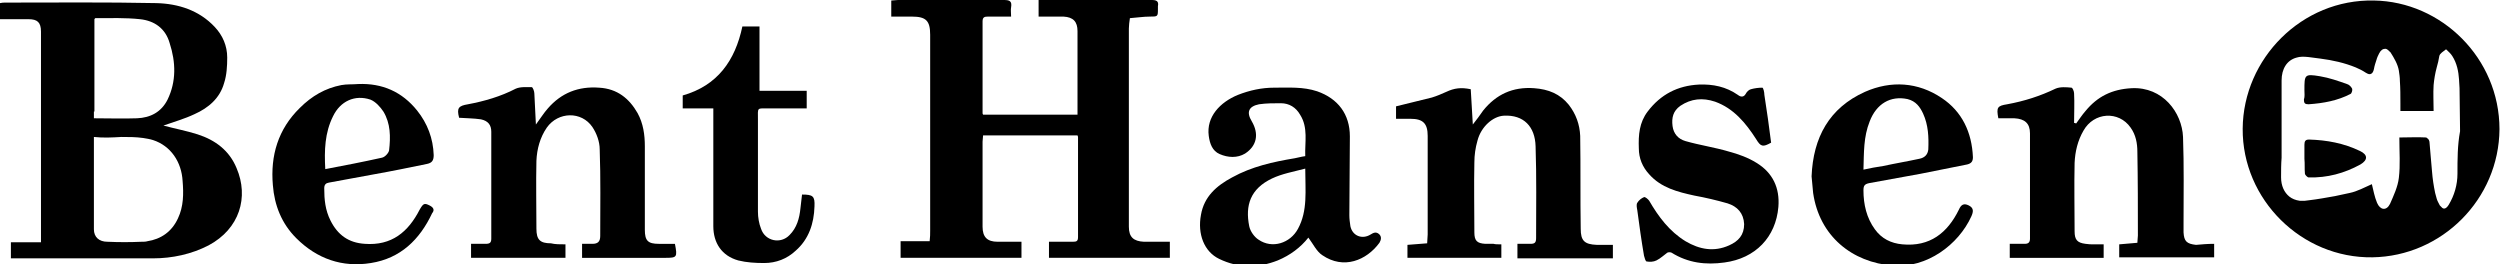
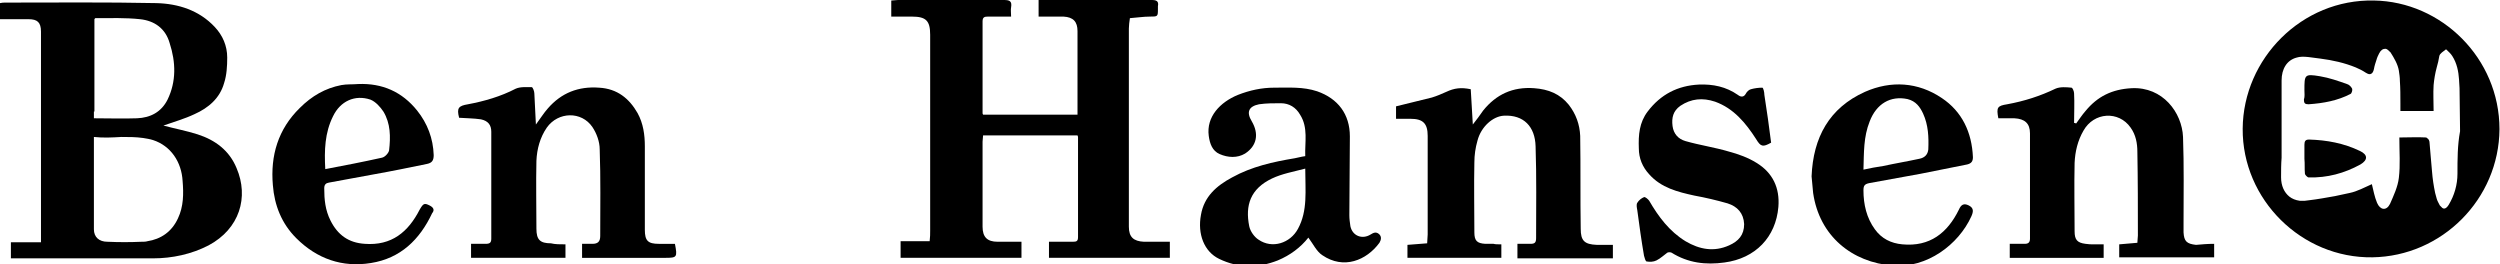
<svg xmlns="http://www.w3.org/2000/svg" version="1.1" id="Lager_1" x="0px" y="0px" viewBox="0 0 481.9 50.9" style="enable-background:new 0 0 481.9 50.9;" xml:space="preserve">
  <path d="M225.5,46.6v3.1h-23.3v-3.1c1.5,0,3,0,4.6,0c0.7,0,1-0.1,1-0.9c0-6.4,0-12.8,0-19.2c0-0.1,0-0.2-0.1-0.4h-18.2  c0,0.4-0.1,0.8-0.1,1.2c0,5.5,0,11,0,16.4c0,2,0.9,2.9,2.9,2.9c1.5,0,3,0,4.6,0v3.1h-23.3v-3.2h5.6c0.1-0.8,0.1-1.4,0.1-2  c0-12.6,0-25.2,0-37.8c0-2.7-0.8-3.5-3.5-3.5c-1.3,0-2.6,0-4,0V0.1c0.4,0,0.9-0.1,1.3-0.1c6.8,0,13.6,0,20.4,0  c1.1,0,1.6,0.2,1.4,1.4c-0.1,0.5,0,1,0,1.8c-1.6,0-3.1,0-4.5,0c-0.6,0-1,0.1-1,0.9c0,5.9,0,11.8,0,17.7c0,0.1,0,0.1,0.1,0.3h18.2v-1  c0-5,0-10,0-15.1c0-1.8-0.8-2.7-2.7-2.8c-0.8,0-1.6,0-2.4,0c-0.8,0-1.5,0-2.4,0V0h1.1c6.9,0,13.8,0,20.7,0c0.9,0,1.4,0.2,1.2,1.2  c0,0.1,0,0.3,0,0.5c0,1.5,0,1.5-1.6,1.5c-1.2,0-2.4,0.2-3.8,0.3c-0.1,0.7-0.2,1.4-0.2,2c0,12.7,0,25.5,0,38.2c0,2,0.9,2.8,2.9,2.9  C222.3,46.6,223.8,46.6,225.5,46.6" />
  <path d="M289.4,47.1v2.6h-18.1v-2.5c1.2-0.1,2.4-0.2,3.8-0.3c0-0.6,0.1-1.2,0.1-1.7c0-6.3,0-12.7,0-19c0-2.4-0.9-3.3-3.3-3.3  c-0.9,0-1.8,0-2.8,0v-2.4c2.3-0.6,4.6-1.1,6.9-1.7c1-0.3,1.9-0.7,2.8-1.1c1.5-0.7,2.8-0.9,4.7-0.5c0.1,2.2,0.3,4.5,0.4,6.8  c0.7-0.9,1.4-1.8,2-2.7c2.5-3.1,5.7-4.6,9.8-4.3c2.8,0.2,5,1.1,6.7,3.2c1.4,1.8,2.1,3.8,2.2,6c0.1,6,0,11.9,0.1,17.9  c0,2.3,0.7,3,3.1,3.1c1,0,2,0,3.1,0v2.6h-18.4V47c0.8,0,1.7,0,2.5,0s1.1-0.2,1.1-1.1c0-5.9,0.1-11.8-0.1-17.7  c-0.1-3.8-2.3-6.1-6.1-5.9c-2.1,0.1-4.4,2.1-5.1,4.8c-0.4,1.4-0.6,2.8-0.6,4.2c-0.1,4.5,0,9,0,13.5c0,1.6,0.5,2.1,2.1,2.2  c0.5,0,1.1,0,1.6,0C288.2,47.1,288.7,47.1,289.4,47.1" />
  <path d="M426.8,47v2.6h-18.3v-2.5c1.2-0.1,2.3-0.2,3.5-0.3c0-0.5,0.1-1,0.1-1.4c0-5.4,0-10.7-0.1-16.1c0-1.7-0.3-3.3-1.3-4.7  c-2.3-3.3-7.1-3-9.1,0.6c-1.1,1.9-1.6,4-1.7,6.2c-0.1,4.4,0,8.8,0,13.2c0,1.6,0.5,2.2,2.1,2.4c0.6,0.1,1.1,0.1,1.7,0.1s1.1,0,1.8,0  v2.6h-18.1V47c1,0,1.9,0,2.9,0c0.7,0,1-0.3,1-1c0-6.8,0-13.5,0-20.3c0-1.9-1-2.8-3-2.9c-1.1,0-2.1,0-3.1,0c-0.4-2.1-0.2-2.4,1.7-2.7  c3.3-0.6,6.4-1.6,9.3-3c0.9-0.4,2.1-0.3,3.1-0.2c0.2,0,0.5,0.7,0.5,1.1c0.1,1.9,0,3.8,0,5.7c0.1,0,0.2,0,0.4,0.1  c0.6-0.8,1.1-1.6,1.8-2.4c2.3-2.8,5.1-4.2,8.9-4.4c6-0.3,9.7,4.7,9.9,9.4c0.2,5.5,0.1,11.1,0.1,16.6c0,0.6,0,1.2,0,1.8  c0.1,1.7,0.6,2.2,2.4,2.4C424.4,47.1,425.6,47,426.8,47" />
  <path d="M109,47.1v2.6H90.8V47c0.9,0,1.9,0,2.8,0c0.8,0,1.1-0.2,1.1-1c0-6.9,0-13.8,0-20.6c0-1.3-0.6-2.1-2-2.4  c-1.4-0.2-2.8-0.2-4.2-0.3c-0.5-1.9-0.1-2.3,1.7-2.6c3.2-0.6,6.3-1.5,9.2-3c0.9-0.4,2-0.3,3.1-0.3c0.2,0,0.5,0.8,0.5,1.2  c0.1,1.9,0.2,3.8,0.3,6c0.9-1.2,1.5-2.2,2.3-3.1c2.6-3,5.9-4.3,9.9-4c3.5,0.2,5.8,2.1,7.4,4.9c1.1,2,1.4,4.2,1.4,6.4  c0,5.4,0,10.7,0,16.1c0,2.1,0.6,2.7,2.7,2.7c1.1,0,2.1,0,3.1,0c0.5,2.6,0.4,2.7-1.9,2.7h-16V47c0.7,0,1.3,0,2,0c1,0,1.5-0.4,1.5-1.5  c0-5.6,0.1-11.1-0.1-16.7c0-1.5-0.6-3.1-1.4-4.3c-2.1-3.1-6.6-3-8.8,0.1c-1.3,1.9-1.9,4.1-2,6.4c-0.1,4.4,0,8.7,0,13.1  c0,2.1,0.7,2.8,2.8,2.8C107,47.1,107.9,47.1,109,47.1" />
  <path d="M341.4,27.5c-1.6,0.9-2,0.8-2.9-0.7c-2-3.1-4.3-5.9-7.9-7.2c-2.4-0.8-4.6-0.6-6.7,0.8c-1.4,1-1.7,2.3-1.5,3.9  c0.2,1.5,1.1,2.5,2.5,2.9c2.8,0.8,5.6,1.2,8.3,2c1.9,0.5,3.8,1.2,5.4,2.2c3.1,1.9,4.5,4.8,4.2,8.5c-0.5,5.8-4.4,9.9-10.4,10.7  c-3.6,0.5-7,0.1-10.2-1.9c-0.2-0.1-0.6-0.1-0.8,0c-0.7,0.5-1.3,1.1-2.1,1.5c-0.6,0.3-1.3,0.3-1.9,0.2c-0.2,0-0.4-0.7-0.5-1.1  c-0.5-2.9-0.9-5.8-1.3-8.8c-0.1-0.5-0.2-1.1,0-1.4c0.3-0.5,0.8-0.9,1.3-1.1c0.2-0.1,0.8,0.4,1,0.7c1.8,3.1,3.9,5.9,7,7.8  c2.7,1.6,5.5,2.1,8.4,0.8c1.8-0.8,2.9-2,2.9-4.1c-0.1-2.1-1.3-3.4-3.2-4c-2.1-0.6-4.2-1.1-6.4-1.5c-3.2-0.7-6.4-1.5-8.7-4.1  c-1.3-1.4-2-3.1-2-5c-0.1-2.6,0.1-5,1.7-7.1c2.5-3.3,5.8-5,9.9-5.2c2.7-0.1,5.2,0.4,7.5,2c0.5,0.4,1.1,0.5,1.5-0.2  c0.2-0.4,0.6-0.8,1-0.9c0.7-0.2,1.5-0.3,2.2-0.3c0.2,0,0.4,0.9,0.4,1.4C340.6,21.4,341,24.4,341.4,27.5" />
-   <path d="M137.5,20.9h-5.9v-2.5c6.7-1.9,10.1-6.7,11.5-13.3h3.3v12.4h9.1v3.4c-2.5,0-4.8,0-7.2,0c-2.5,0-2.2-0.3-2.2,2.2  c0,5.9,0,11.8,0,17.7c0,1.1,0.2,2.3,0.6,3.3c0.8,2.4,3.8,3,5.5,1.2c1.4-1.4,1.9-3.2,2.1-5.2c0.1-0.9,0.2-1.7,0.3-2.6  c2.1,0,2.5,0.3,2.4,2.3c-0.1,3.3-1.1,6.3-3.6,8.5c-1.7,1.6-3.8,2.4-6.1,2.4c-1.7,0-3.4-0.1-5-0.5c-3.2-0.9-4.8-3.4-4.8-6.6  c0-7.1,0-14.2,0-21.3" />
  <path d="M457.6,0.1c-13.9-0.3-25.2,11.2-25.3,24.7c-0.1,13.7,11.4,25,25,24.8c13.4-0.2,24.4-11.2,24.5-24.7  C481.8,11.2,470.6,0.3,457.6,0.1z M473.7,33.5c0,2.1-0.6,4.2-1.7,6c-0.5,0.8-1,0.9-1.4,0.4c-0.1-0.1-0.2-0.2-0.3-0.3  c-0.2-0.4-0.5-0.9-0.6-1.3c-0.1-0.4-0.2-0.7-0.3-1.1c-0.3-1.4-0.5-2.8-0.6-4.1c-0.2-1.9-0.3-3.8-0.5-5.8c0-0.1-0.1-0.2-0.1-0.3  c-0.1-0.2-0.2-0.3-0.4-0.4l-0.1-0.1c-1.7-0.1-3.4,0-5.2,0c0,2.9,0.2,5.3-0.1,7.8c-0.2,1.7-1,3.4-1.7,5c-0.7,1.4-1.9,1.2-2.5-0.2  c-0.5-1.2-0.7-2.4-1-3.6c-1.4,0.6-2.8,1.4-4.3,1.7c-0.9,0.2-1.9,0.4-2.8,0.6c-1.7,0.3-3.3,0.6-5,0.8c-0.3,0-0.5,0.1-0.8,0.1  c-0.4,0-0.7,0-1,0c-0.8-0.1-1.5-0.4-2-0.8c-1-0.8-1.6-2.1-1.6-3.7l0,0l0,0c0-1.3,0-2.5,0.1-3.8c0-1.8,0-3.7,0-5.5c0-0.1,0-0.3,0-0.4  c0-3,0-6,0-9l0,0l0,0c0-2.2,1-3.9,2.9-4.4c0.6-0.2,1.4-0.2,2.3-0.1c0.8,0.1,1.6,0.2,2.3,0.3c2.3,0.3,4.6,0.8,6.8,1.7  c0.7,0.3,1.3,0.6,1.9,1c0.5,0.3,0.8,0.4,1.1,0.2c0.2-0.1,0.4-0.4,0.5-0.9c0.1-0.6,0.3-1.2,0.5-1.8c0.1-0.4,0.3-0.8,0.5-1.2  c0.3-0.6,0.7-0.9,1.2-0.9c0.3,0,0.6,0.3,1,0.7c0.7,1.1,1.4,2.3,1.6,3.5c0.1,0.7,0.2,1.3,0.2,2c0.1,1.4,0.1,2.9,0.1,4.3  c0,0.1,0,0.2,0,0.3c0,0.1,0,0.3,0,0.4c0,0.2,0,0.5,0,0.8h6.4c0-1.7-0.1-3.4,0-5c0.1-1.1,0.3-2.3,0.6-3.4c0.2-0.7,0.4-1.5,0.5-2.2  c0.1-0.5,0.8-0.9,1.3-1.3l0,0l0,0c0.4,0.4,0.9,0.8,1.2,1.3c0.9,1.4,1.2,3,1.3,4.5c0,0.6,0.1,1.1,0.1,1.7c0,2.8,0.1,5.5,0.1,8.3  C473.7,28,473.7,30.7,473.7,33.5z" />
  <path d="M265.8,45.1c-0.6-0.5-1.1-0.2-1.6,0.1c-1.6,1-3.5,0.3-3.9-1.6c-0.1-0.7-0.2-1.4-0.2-2.1c0-5.1,0.1-10.1,0.1-15.2  c0-4.3-2.3-7.3-6.3-8.7c-2.7-0.9-5.5-0.7-8.3-0.7c-2.4,0-4.7,0.5-7,1.4c-3.4,1.4-6.1,4.2-5.6,7.9c0.2,1.5,0.7,2.9,2.1,3.5  c1.6,0.7,3.4,0.8,4.9-0.1c2.3-1.5,2.7-3.8,1.3-6.2c-1.1-1.8-0.6-2.9,1.4-3.3c1.4-0.2,2.8-0.2,4.2-0.2c1.6,0,2.9,0.8,3.7,2.2  c1.6,2.5,0.9,5.3,1,8c-0.8,0.1-1.4,0.3-2,0.4c-4.2,0.7-8.3,1.6-12.1,3.7c-3,1.6-5.4,3.7-6,7.2c-0.7,3.7,0.6,7.1,3.5,8.5  c3.7,1.8,7.5,1.8,11.3,0.3c2.4-1,4.4-2.5,5.9-4.4c0.9,1.2,1.6,2.7,2.7,3.4c4.1,2.8,8.5,1,11-2.4C266.2,46.3,266.4,45.6,265.8,45.1z   M250.2,44.1c-1.5,2.8-5,3.9-7.6,2.1c-0.8-0.5-1.6-1.6-1.8-2.6c-0.8-4,0.2-7.2,4.4-9.2c1.9-0.9,4.1-1.3,6.4-1.9  C251.6,36.8,252.1,40.6,250.2,44.1z" />
  <path d="M379.5,39.6c-1-0.5-1.5-0.1-1.9,0.8c-2.2,4.5-5.6,7.2-10.9,6.7c-2.2-0.2-4-1.1-5.3-2.9c-1.6-2.2-2.2-4.8-2.2-7.5  c0-0.9,0.2-1.2,1.1-1.4c3.3-0.6,6.6-1.2,9.9-1.8c3-0.6,6-1.2,9-1.8c0.8-0.2,1.1-0.6,1.1-1.4c-0.2-4.8-2.1-8.8-6-11.4  c-4.6-3.1-9.8-3.4-14.8-1.2c-6.9,3.1-10,8.8-10.3,16.3c0.1,1,0.2,2.1,0.3,3.2c1.2,8.3,7.5,13.4,15.4,14c6.5,0.5,12.6-4,15.1-9.5  C380.4,40.8,380.5,40.1,379.5,39.6z M360.4,23.4c1.3-3.4,4-5,7.3-4.3c1.6,0.4,2.4,1.5,3,2.8c1,2.2,1.1,4.5,1,6.9  c-0.1,1-0.7,1.6-1.7,1.8c-2.3,0.5-4.7,0.9-7,1.4c-1.3,0.2-2.5,0.4-3.8,0.7C359.3,29.4,359.2,26.4,360.4,23.4z" />
  <path d="M82.8,39.6c-1-0.5-1.2-0.4-1.9,0.8c-2.2,4.3-5.4,7-10.6,6.6c-3.1-0.2-5.2-1.7-6.6-4.5c-1-2-1.2-4-1.2-6.2  c0-0.7,0.3-1,0.9-1.1c2.9-0.5,5.8-1.1,8.7-1.6c3.4-0.6,6.8-1.3,10.2-2c1-0.2,1.3-0.7,1.3-1.7c-0.1-3.2-1.2-6.1-3.2-8.6  c-2.9-3.6-6.7-5.3-11.4-5.1c-1.1,0.1-2.1,0-3.2,0.2c-3.1,0.6-5.7,2.1-8,4.4c-4.2,4.1-5.7,9.2-5.2,14.9c0.3,3.9,1.7,7.4,4.5,10.2  c4,4,8.9,5.7,14.4,4.8c5.7-0.9,9.4-4.5,11.8-9.6C83.8,40.5,83.6,40,82.8,39.6z M64.2,22.4c1.4-2.9,4.2-4.2,7.2-3.2  c1,0.4,1.9,1.4,2.5,2.3c1.4,2.3,1.4,4.9,1.1,7.5c-0.1,0.5-0.8,1.3-1.4,1.4c-3.6,0.8-7.2,1.5-10.9,2.2C62.5,29,62.6,25.6,64.2,22.4z" />
  <path d="M444.2,30.6c0-0.9,0-1.8,0-2.7c0-0.7,0.2-1,0.9-1c3.4,0.1,6.7,0.7,9.8,2.2c1.5,0.7,1.6,1.7,0.1,2.6c-3.1,1.7-6.4,2.6-10,2.5  c-0.2,0-0.7-0.5-0.7-0.7C444.2,32.5,444.3,31.6,444.2,30.6" />
  <path d="M444.2,17.4c0-3,0-3.2,3-2.7c1.8,0.3,3.5,0.9,5.2,1.5c0.4,0.1,0.8,0.5,1,0.9c0.1,0.3-0.1,0.9-0.3,1c-2.5,1.3-5.2,1.8-8.1,2  c-0.7,0-0.9-0.2-0.9-0.9C444.3,18.6,444.2,18,444.2,17.4" />
  <path d="M45.6,32.4c-1.4-3.4-4.1-5.4-7.5-6.5c-2.2-0.7-4.4-1.1-6.6-1.7c2-0.7,4.1-1.3,6-2.2c2.7-1.2,4.9-3.1,5.7-6  c0.5-1.5,0.6-3.3,0.6-4.9c0-2.3-0.9-4.3-2.4-5.9c-3-3.2-7-4.5-11.3-4.6c-9.7-0.2-19.3-0.1-29-0.1c-0.4,0-0.7,0-1.1,0.1v3.1  c1.9,0,3.7,0,5.5,0c1.7,0,2.4,0.6,2.4,2.4c0,13.1,0,26.2,0,39.3v1.3H2.1v3.1h1.2c8.7,0,17.5,0,26.2,0c3.7,0,7.4-0.8,10.7-2.5  C46.2,44.1,48,38,45.6,32.4z M18.2,21.5V3.7c0.1-0.1,0.1-0.2,0.2-0.2c2.9,0,5.8-0.1,8.6,0.2s4.9,1.8,5.7,4.6  c1.2,3.7,1.3,7.4-0.4,10.9c-1.2,2.4-3.3,3.5-5.9,3.6c-2.7,0.1-5.4,0-8.3,0v-1.3H18.2z M34.3,42.1c-1.2,2.6-3.3,4-5.9,4.4  c-0.3,0.1-0.7,0.1-1.1,0.1c-2.2,0.1-4.4,0.1-6.6,0c-1.6,0-2.6-0.9-2.6-2.4c0-1.8,0-3.7,0-5.5c0-1.1,0-2.2,0-3.3c0-2,0-3.9,0-5.9  c0-1,0-2,0-3.1c1.8,0.2,3.6,0.1,5.3,0c1.4,0,2.8,0,4.2,0.2c0.6,0.1,1.3,0.2,1.9,0.4c3.4,1.1,5.5,4.2,5.7,7.9  C35.4,37.3,35.4,39.8,34.3,42.1z" />
</svg>